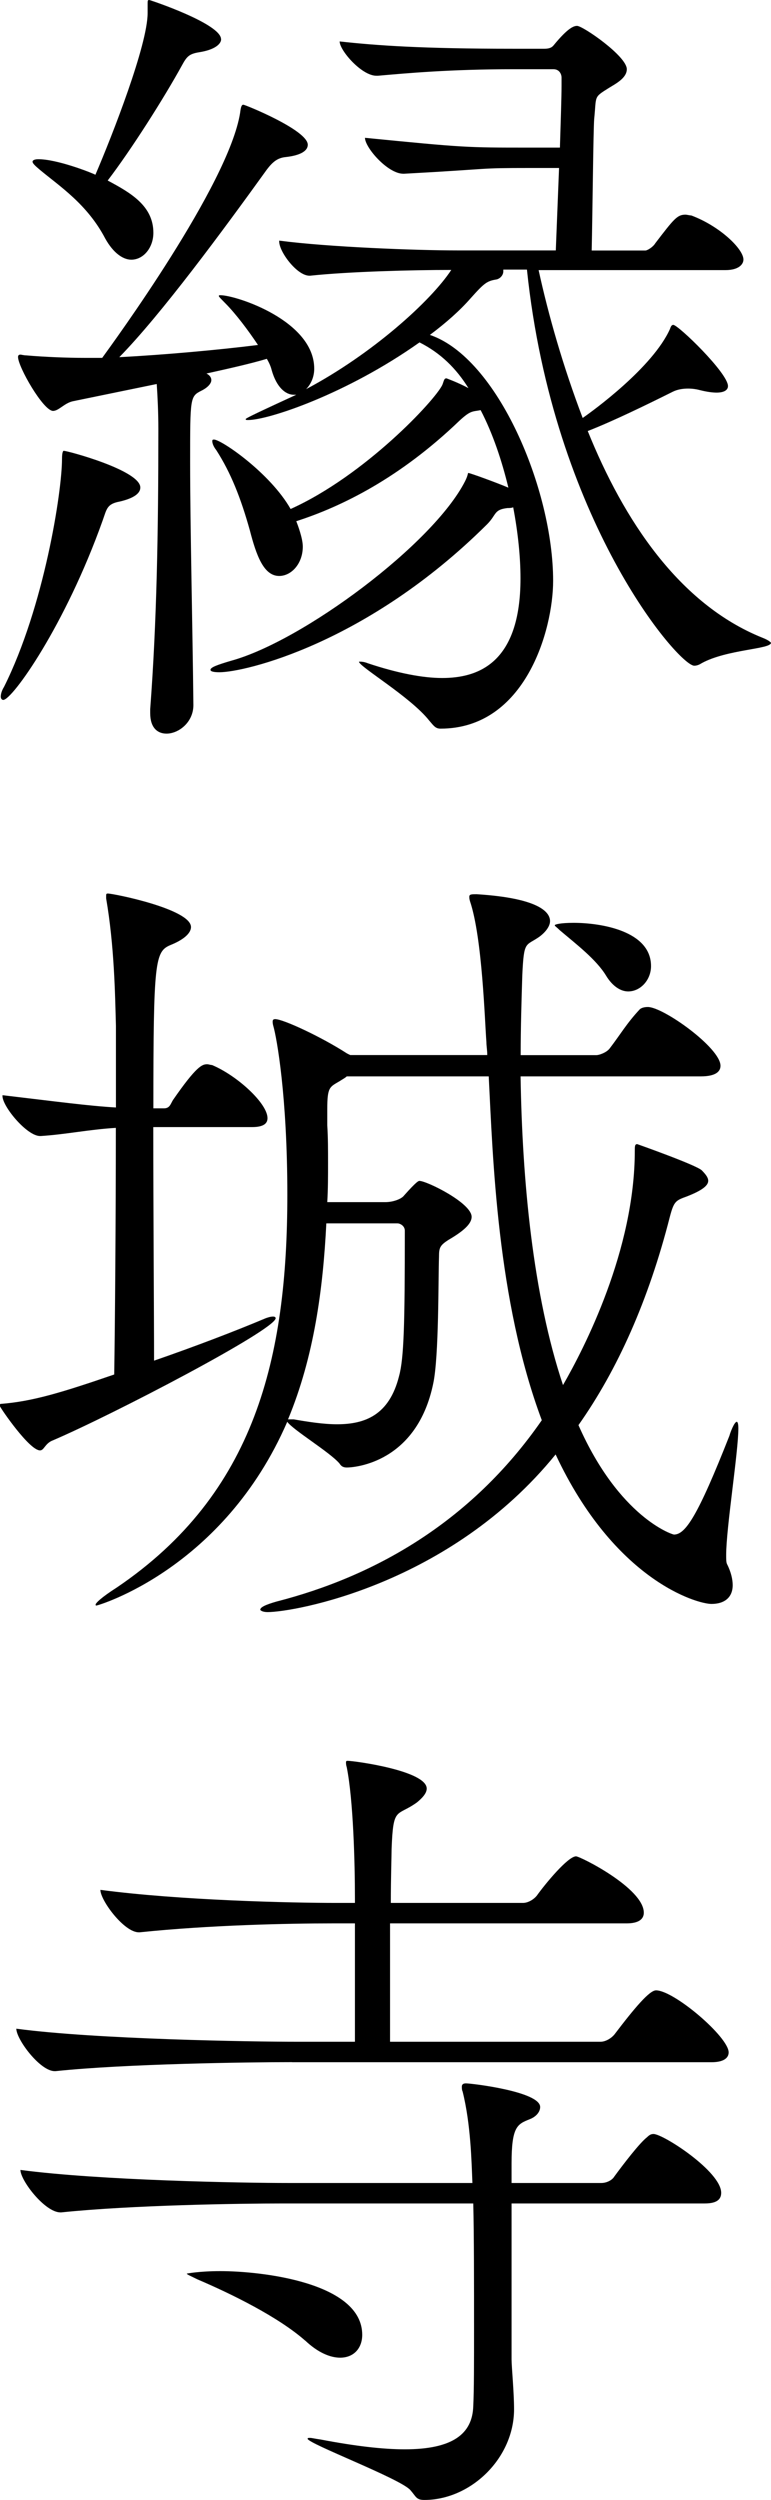
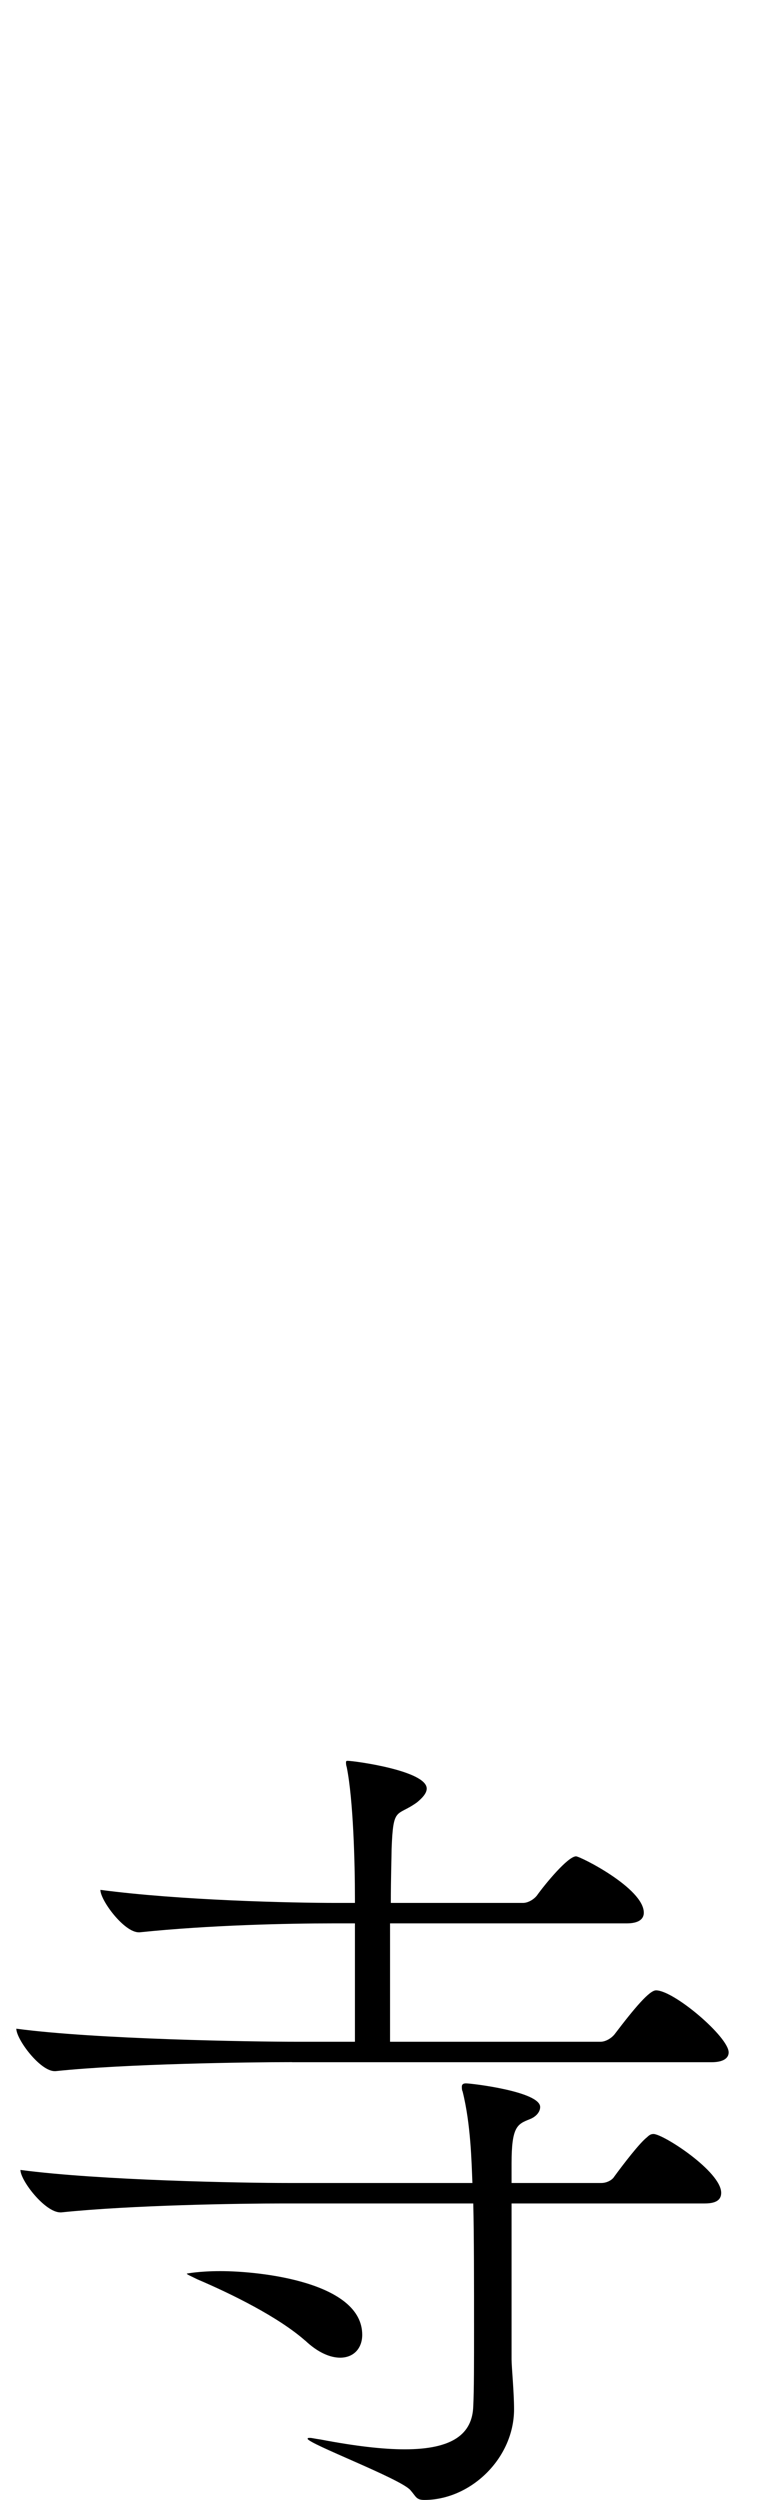
<svg xmlns="http://www.w3.org/2000/svg" id="_レイヤー_2" viewBox="0 0 89.78 290.8">
  <g id="design">
-     <path d="M16.34,56.72c0,.67-.76,1.24-2.38,1.62-1.52.28-1.52.85-2,2.19C7.6,72.77,1.42,81.42.38,81.42c-.19,0-.29-.19-.29-.38,0-.28.09-.67.38-1.14,4.66-9.31,6.75-22.71,6.75-26.51,0-.95.19-.95.19-.95.47,0,8.93,2.28,8.93,4.27ZM89.78,74.77c0,.76-5.13.76-8.08,2.38-.29.19-.57.29-.86.29-1.8,0-16.43-16.91-19.48-46.08h-2.75v.19c0,.48-.38.85-.76.95-1.14.19-1.42.38-3.04,2.19-1.24,1.42-2.85,2.85-4.75,4.27,7.88,2.66,14.35,17.96,14.35,28.6,0,5.7-3.23,17.2-13.11,17.2-.57,0-.76-.28-1.33-.95-2.19-2.76-8.17-6.27-8.17-6.84h.19c.09,0,.38,0,.86.19,3.42,1.14,6.36,1.71,8.64,1.71,4.18,0,9.12-1.71,9.12-11.59,0-2.47-.29-5.32-.85-8.27-.19.09-.48.09-.67.09-1.62.19-1.24.76-2.38,1.9-13.97,13.87-28.22,17.2-31.16,17.2-.67,0-1.04-.09-1.04-.28,0-.29.76-.57,2.38-1.05,8.36-2.28,23.56-13.59,27.27-20.9.38-.76.29-.95.38-.95.19,0,3.33,1.14,4.66,1.71-.76-3.13-1.8-6.27-3.23-9.02-.95.19-1.14,0-2.47,1.23-6.93,6.65-13.68,9.98-19,11.69.19.48.76,2,.76,2.95,0,1.99-1.33,3.42-2.75,3.42-1.8,0-2.66-2.38-3.42-5.32-1.04-3.71-2.19-6.65-3.9-9.31-.38-.48-.47-.86-.47-1.05,0-.09,0-.19.19-.19.86,0,6.56,3.9,8.93,8.08,8.65-3.9,16.82-12.64,17.67-14.44.19-.48.19-.76.48-.76,0,0,1.33.48,2.56,1.14-1.42-2.28-3.23-4.08-5.7-5.32-8.46,5.99-17.58,9.03-19.95,9.03-.19,0-.29,0-.29-.09s.1-.19,5.89-2.85h-.29c-.95,0-2-.85-2.57-2.85-.09-.38-.28-.85-.57-1.33-1.9.57-4.46,1.14-7.03,1.71.38.19.57.47.57.76,0,.38-.38.85-1.14,1.23-1.33.67-1.33.76-1.33,8.27s.29,19.48.38,28.31c0,2-1.71,3.32-3.13,3.32-1.04,0-1.9-.67-1.9-2.38v-.47c.76-10.07.95-20.43.95-32.59,0-1.9-.09-3.8-.19-5.23l-9.69,1.99c-1.04.19-1.71,1.14-2.38,1.14-1.14,0-4.08-5.13-4.08-6.27,0-.19.09-.28.29-.28.09,0,.38.09.67.09,2.18.19,4.84.29,6.75.29h2.09c1.24-1.71,14.73-20.14,16.06-28.5.09-.76.19-.95.38-.95s7.5,2.95,7.5,4.66c0,.67-.76,1.23-2.57,1.43-.95.09-1.52.57-2.18,1.43-5.13,7.12-12.35,16.91-17.2,21.85,5.32-.28,11.59-.85,16.15-1.42-1.14-1.71-2.57-3.61-3.8-4.85-.47-.48-.76-.76-.76-.85s.09-.09.19-.09c1.8,0,10.92,2.95,10.92,8.55,0,.95-.38,1.81-.95,2.38,7.7-4.08,14.54-10.26,16.91-13.87-4.56,0-11.88.19-16.43.67h-.1c-1.42,0-3.51-2.75-3.51-3.99v-.09c5.79.76,16.06,1.14,20.71,1.14h11.5l.38-9.59h-3.32c-6.46,0-3.99.09-14.73.67h-.09c-1.81,0-4.46-3.04-4.46-4.18,11.59,1.14,11.78,1.14,19.09,1.14h3.61c.09-3.04.19-5.8.19-7.22v-.95c0-.28-.19-.95-.95-.95h-4.56c-7.5,0-12.54.47-15.87.76h-.19c-1.71,0-4.27-2.94-4.27-3.99,4.37.48,9.59.85,20.24.85h3.61c.76,0,.95-.28,1.05-.38,1.71-2.09,2.38-2.28,2.75-2.28.67,0,5.79,3.52,5.79,5.04,0,1.04-1.33,1.71-2.09,2.18-1.81,1.14-1.43.86-1.71,3.61-.1,1.23-.19,10.74-.29,15.3h6.27c.19,0,.86-.38,1.14-.85,2.18-2.85,2.56-3.32,3.51-3.32.19,0,.47.09.67.09,3.33,1.24,6.08,3.9,6.08,5.13,0,.57-.57,1.23-2.09,1.23h-21.76c1.14,5.23,2.85,11.21,5.13,17.2,1.23-.85,8.17-5.89,10.17-10.36.09-.28.19-.47.38-.47.57,0,6.37,5.6,6.37,7.12,0,.48-.48.76-1.33.76-.48,0-1.14-.09-1.9-.28-.38-.1-.85-.19-1.42-.19s-1.24.09-1.8.38c-2.85,1.42-6.94,3.42-9.88,4.56,4.18,10.35,10.64,20.14,20.33,24.04.76.29,1.04.57,1.04.67ZM25.75,4.56c0,.57-.76,1.24-2.57,1.52-1.14.19-1.42.47-1.99,1.52-2.09,3.8-5.89,9.79-8.65,13.4,2.66,1.42,5.32,2.94,5.32,6.08,0,1.71-1.14,3.13-2.57,3.13-.95,0-2.09-.76-3.04-2.47-2.09-3.99-5.32-6.08-7.6-7.98-.57-.48-.86-.76-.86-.95s.29-.29.67-.29c2.18,0,6.08,1.52,6.65,1.81,2-4.66,6.08-15.11,6.08-18.81V.47c0-.38,0-.47.19-.47.1,0,8.36,2.76,8.36,4.56Z" />
-     <path d="M6.08,167.58c-.86.38-.95,1.14-1.42,1.14-1.24,0-4.56-4.85-4.66-5.13v-.19q0-.09.09-.09c3.71-.29,7.12-1.33,13.21-3.42.09-5.61.19-18.34.19-28.69-3.14.19-5.79.76-8.74.95h-.09c-1.52,0-4.37-3.42-4.37-4.65v-.1c6.46.76,9.97,1.24,13.21,1.43v-9.5c-.1-3.7-.19-9.31-1.14-14.82v-.28c0-.19,0-.29.19-.29.67,0,9.69,1.81,9.69,3.9,0,.76-.95,1.52-2.38,2.09-1.81.76-2,1.8-2,19h1.23c.67,0,.76-.48,1.04-.95,2.76-3.99,3.42-4.18,3.99-4.18.19,0,.38.09.57.09,2.95,1.24,6.46,4.47,6.46,6.18,0,.57-.38,1.04-1.8,1.04h-11.5c0,10.17.09,21.95.09,27.17,4.66-1.61,9.41-3.42,13.01-4.94.29-.1.57-.19.86-.19.19,0,.29.09.29.19,0,1.33-18.91,11.21-26.03,14.25ZM85.79,165.39c.09,0,.19.19.19.76,0,2.76-1.42,11.59-1.42,14.73,0,.47,0,.85.09,1.04.48.95.67,1.81.67,2.47,0,1.43-.95,2.19-2.47,2.19-1.71,0-11.3-2.76-18.15-17.39-12.35,15.2-30.5,18.34-33.54,18.34-.57,0-.85-.19-.85-.28,0-.28.57-.57,1.9-.95,11.12-2.85,22.52-9.03,30.88-21.09-5.23-13.97-5.7-30.69-6.18-40h-16.53c-.19.19-.57.38-.85.57-1.14.67-1.42.67-1.42,3.23v1.9c.09,1.43.09,2.85.09,4.37s0,3.04-.09,4.56h6.75c.95,0,1.9-.38,2.18-.76,1.52-1.71,1.71-1.71,1.8-1.71.86,0,6.08,2.57,6.08,4.18,0,.85-1.04,1.71-2.66,2.66-1.05.66-1.14.95-1.14,1.99-.09,2.47,0,11.59-.67,14.73-1.9,9.21-9.12,9.78-10.07,9.78-.47,0-.67-.19-.85-.47-1.14-1.33-5.42-3.9-6.08-4.85-7.41,17.1-22.04,21.38-22.23,21.38q-.09,0-.09-.1c0-.19.67-.85,2.47-2,16.15-10.93,19.86-26.79,19.86-45.7,0-11.5-1.24-18.24-1.62-19.57-.09-.29-.09-.48-.09-.57,0-.19.09-.28.29-.28.95,0,5.42,2.09,8.36,3.99l.38.19h15.96c0-.57-.1-1.04-.1-1.52-.19-2.38-.47-12.07-1.9-16.34-.09-.29-.09-.38-.09-.57,0-.28.28-.28.85-.28,7.5.47,8.55,2.19,8.55,3.13,0,.57-.47,1.24-1.23,1.81-1.62,1.14-1.81.38-2,4.47-.09,2.95-.19,6.08-.19,9.31h8.83c.29,0,1.14-.28,1.52-.76,1.24-1.61,2-2.95,3.51-4.56.19-.19.57-.28.95-.28,1.8,0,8.46,4.75,8.46,6.84,0,.67-.57,1.23-2.28,1.23h-21c.19,12.07,1.42,25.37,4.94,35.91,2.47-4.28,8.36-15.68,8.36-27.27,0-.48,0-.76.28-.76,0,0,6.75,2.38,7.51,3.04.47.48.76.85.76,1.23,0,.57-.76,1.14-2.47,1.81-1.33.48-1.52.57-2,2.38-2.47,9.69-6.08,17.77-10.64,24.23,4.75,10.74,10.93,12.73,11.12,12.73,1.33,0,2.75-2.09,6.46-11.5.1-.38.57-1.62.86-1.62ZM46.27,142.31h-8.27c-.38,7.6-1.42,15.49-4.46,22.8h.67c1.62.28,3.42.57,5.04.57,3.23,0,6.08-1.05,7.22-5.61.57-2.09.67-6.08.67-16.91,0-.57-.57-.85-.85-.85ZM75.81,112.38c0,1.62-1.23,2.95-2.66,2.95-.85,0-1.8-.57-2.56-1.81-1.14-1.9-3.52-3.71-5.42-5.32-.38-.38-.57-.47-.57-.57s.67-.28,2.19-.28c3.23,0,9.02.95,9.02,5.03Z" />
    <path d="M34.01,239.88c-5.04,0-19.38.19-27.55,1.05h-.09c-1.71,0-4.47-3.7-4.47-4.94,9.31,1.24,27.46,1.52,32.68,1.52h6.75v-13.77h-2.66c-5.04,0-14.25.19-22.42,1.04h-.09c-1.71,0-4.47-3.71-4.47-4.94,9.31,1.23,22.23,1.52,27.46,1.52h2.18v-.57c0-4.08-.19-11.4-.95-15.2-.09-.28-.09-.47-.09-.57,0-.19.09-.19.19-.19.76,0,9.21,1.14,9.21,3.23,0,.57-.57,1.14-1.14,1.61-2.38,1.71-2.76.38-2.95,5.42,0,.85-.09,3.32-.09,6.27h15.39c.57,0,1.24-.38,1.62-.86.95-1.33,3.61-4.56,4.56-4.56.48,0,7.89,3.71,7.89,6.56,0,.66-.48,1.24-2,1.24h-27.55v13.77h24.51c.57,0,1.23-.38,1.62-.85,2.38-3.13,4.08-5.13,4.84-5.13,2.09,0,8.46,5.42,8.46,7.22,0,.57-.47,1.14-2,1.14h-48.83ZM59.57,256.31v18.15c0,.85.29,3.8.29,5.8,0,5.7-5.04,10.55-10.45,10.55-.95,0-.95-.38-1.62-1.14-1.14-1.33-11.97-5.42-11.97-5.98,0-.1.09-.1.29-.1s.57.1,1.23.19c3.99.76,7.22,1.14,9.79,1.14,5.61,0,7.89-1.81,7.98-5.04.09-1.8.09-5.13.09-8.93,0-5.13,0-11.02-.09-14.63h-22.14c-5.03,0-17.67.19-25.84,1.04h-.09c-1.81,0-4.66-3.71-4.66-4.94,9.31,1.23,25.94,1.52,31.16,1.52h21.47c-.1-2.47-.19-6.84-1.14-10.64-.09-.19-.09-.38-.09-.57s.09-.38.47-.38c.67,0,8.65.95,8.65,2.75,0,.57-.47,1.14-1.24,1.43-1.42.57-2.09.85-2.09,5.13v2.28h10.45c.57,0,1.24-.29,1.52-.76,1.04-1.42,2.94-3.9,3.8-4.56.29-.28.47-.38.76-.38,1.14,0,7.88,4.37,7.88,6.84,0,.67-.38,1.24-1.9,1.24h-22.52ZM35.53,272.27c-3.13-2.75-8.55-5.42-12.54-7.12-.76-.38-1.24-.57-1.24-.67,0,0,1.42-.29,3.9-.29,4.84,0,16.53,1.33,16.53,7.41,0,1.52-.95,2.66-2.57,2.66-1.14,0-2.57-.57-4.08-2Z" />
  </g>
</svg>